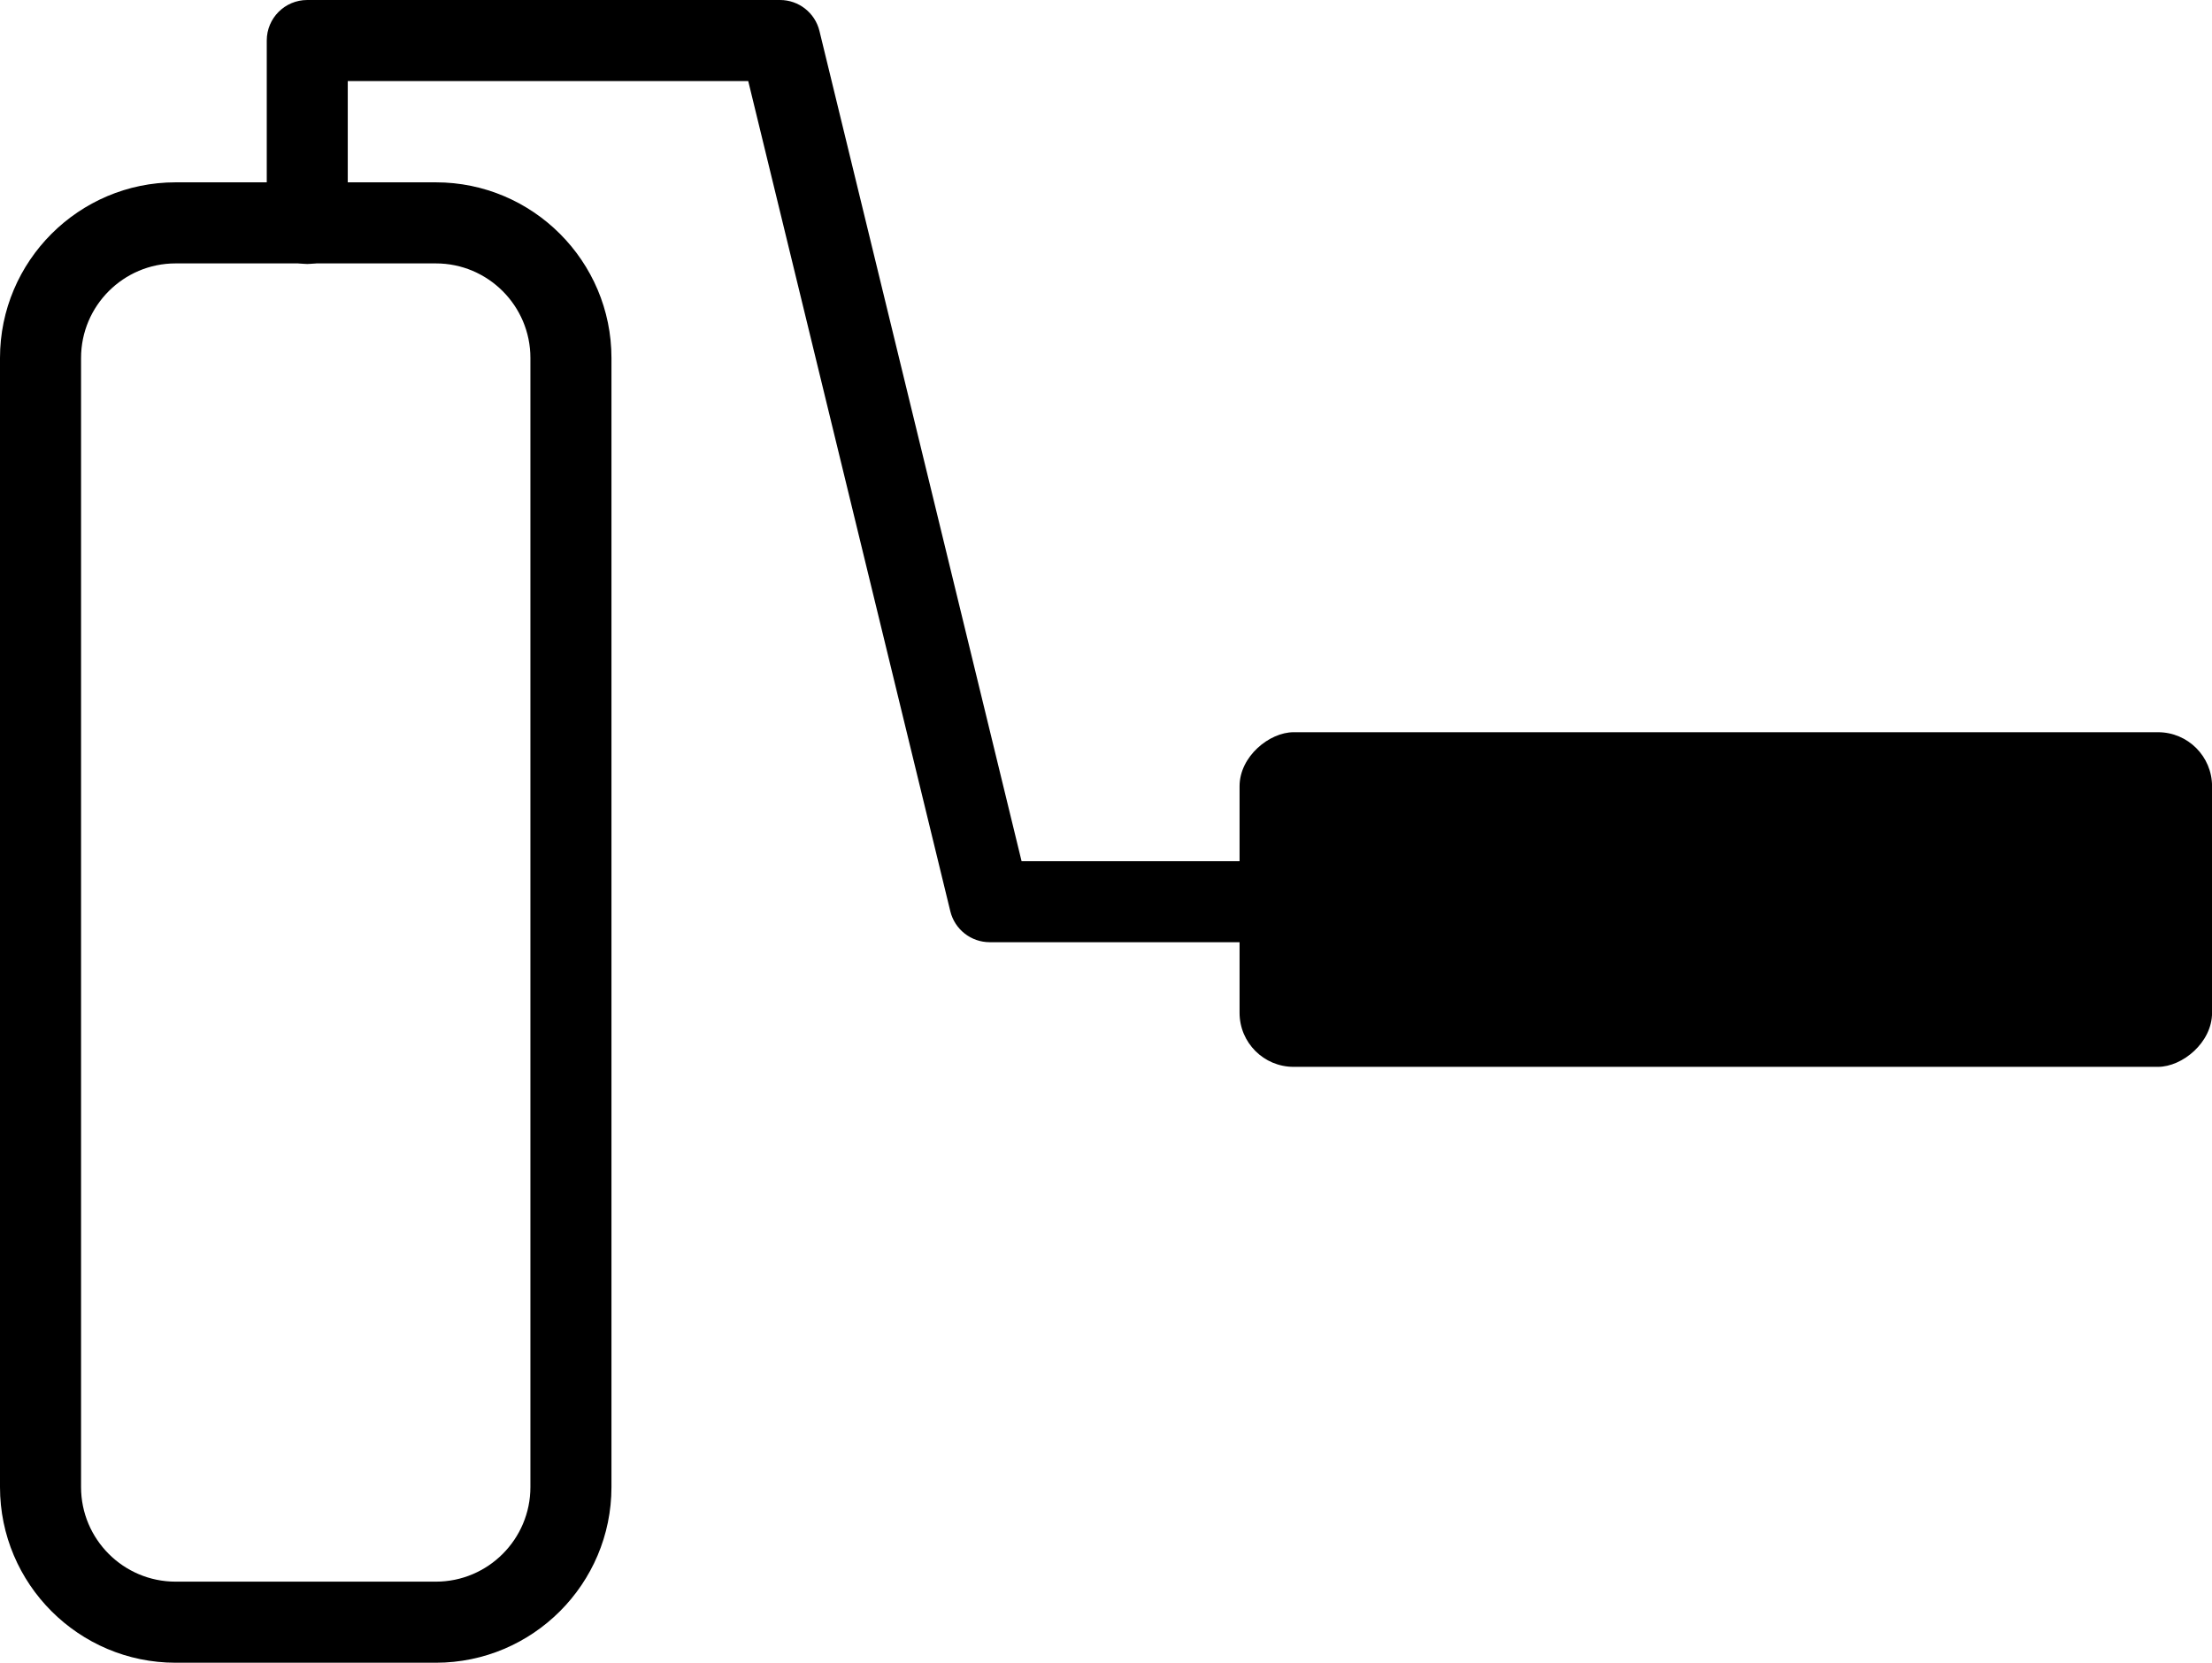
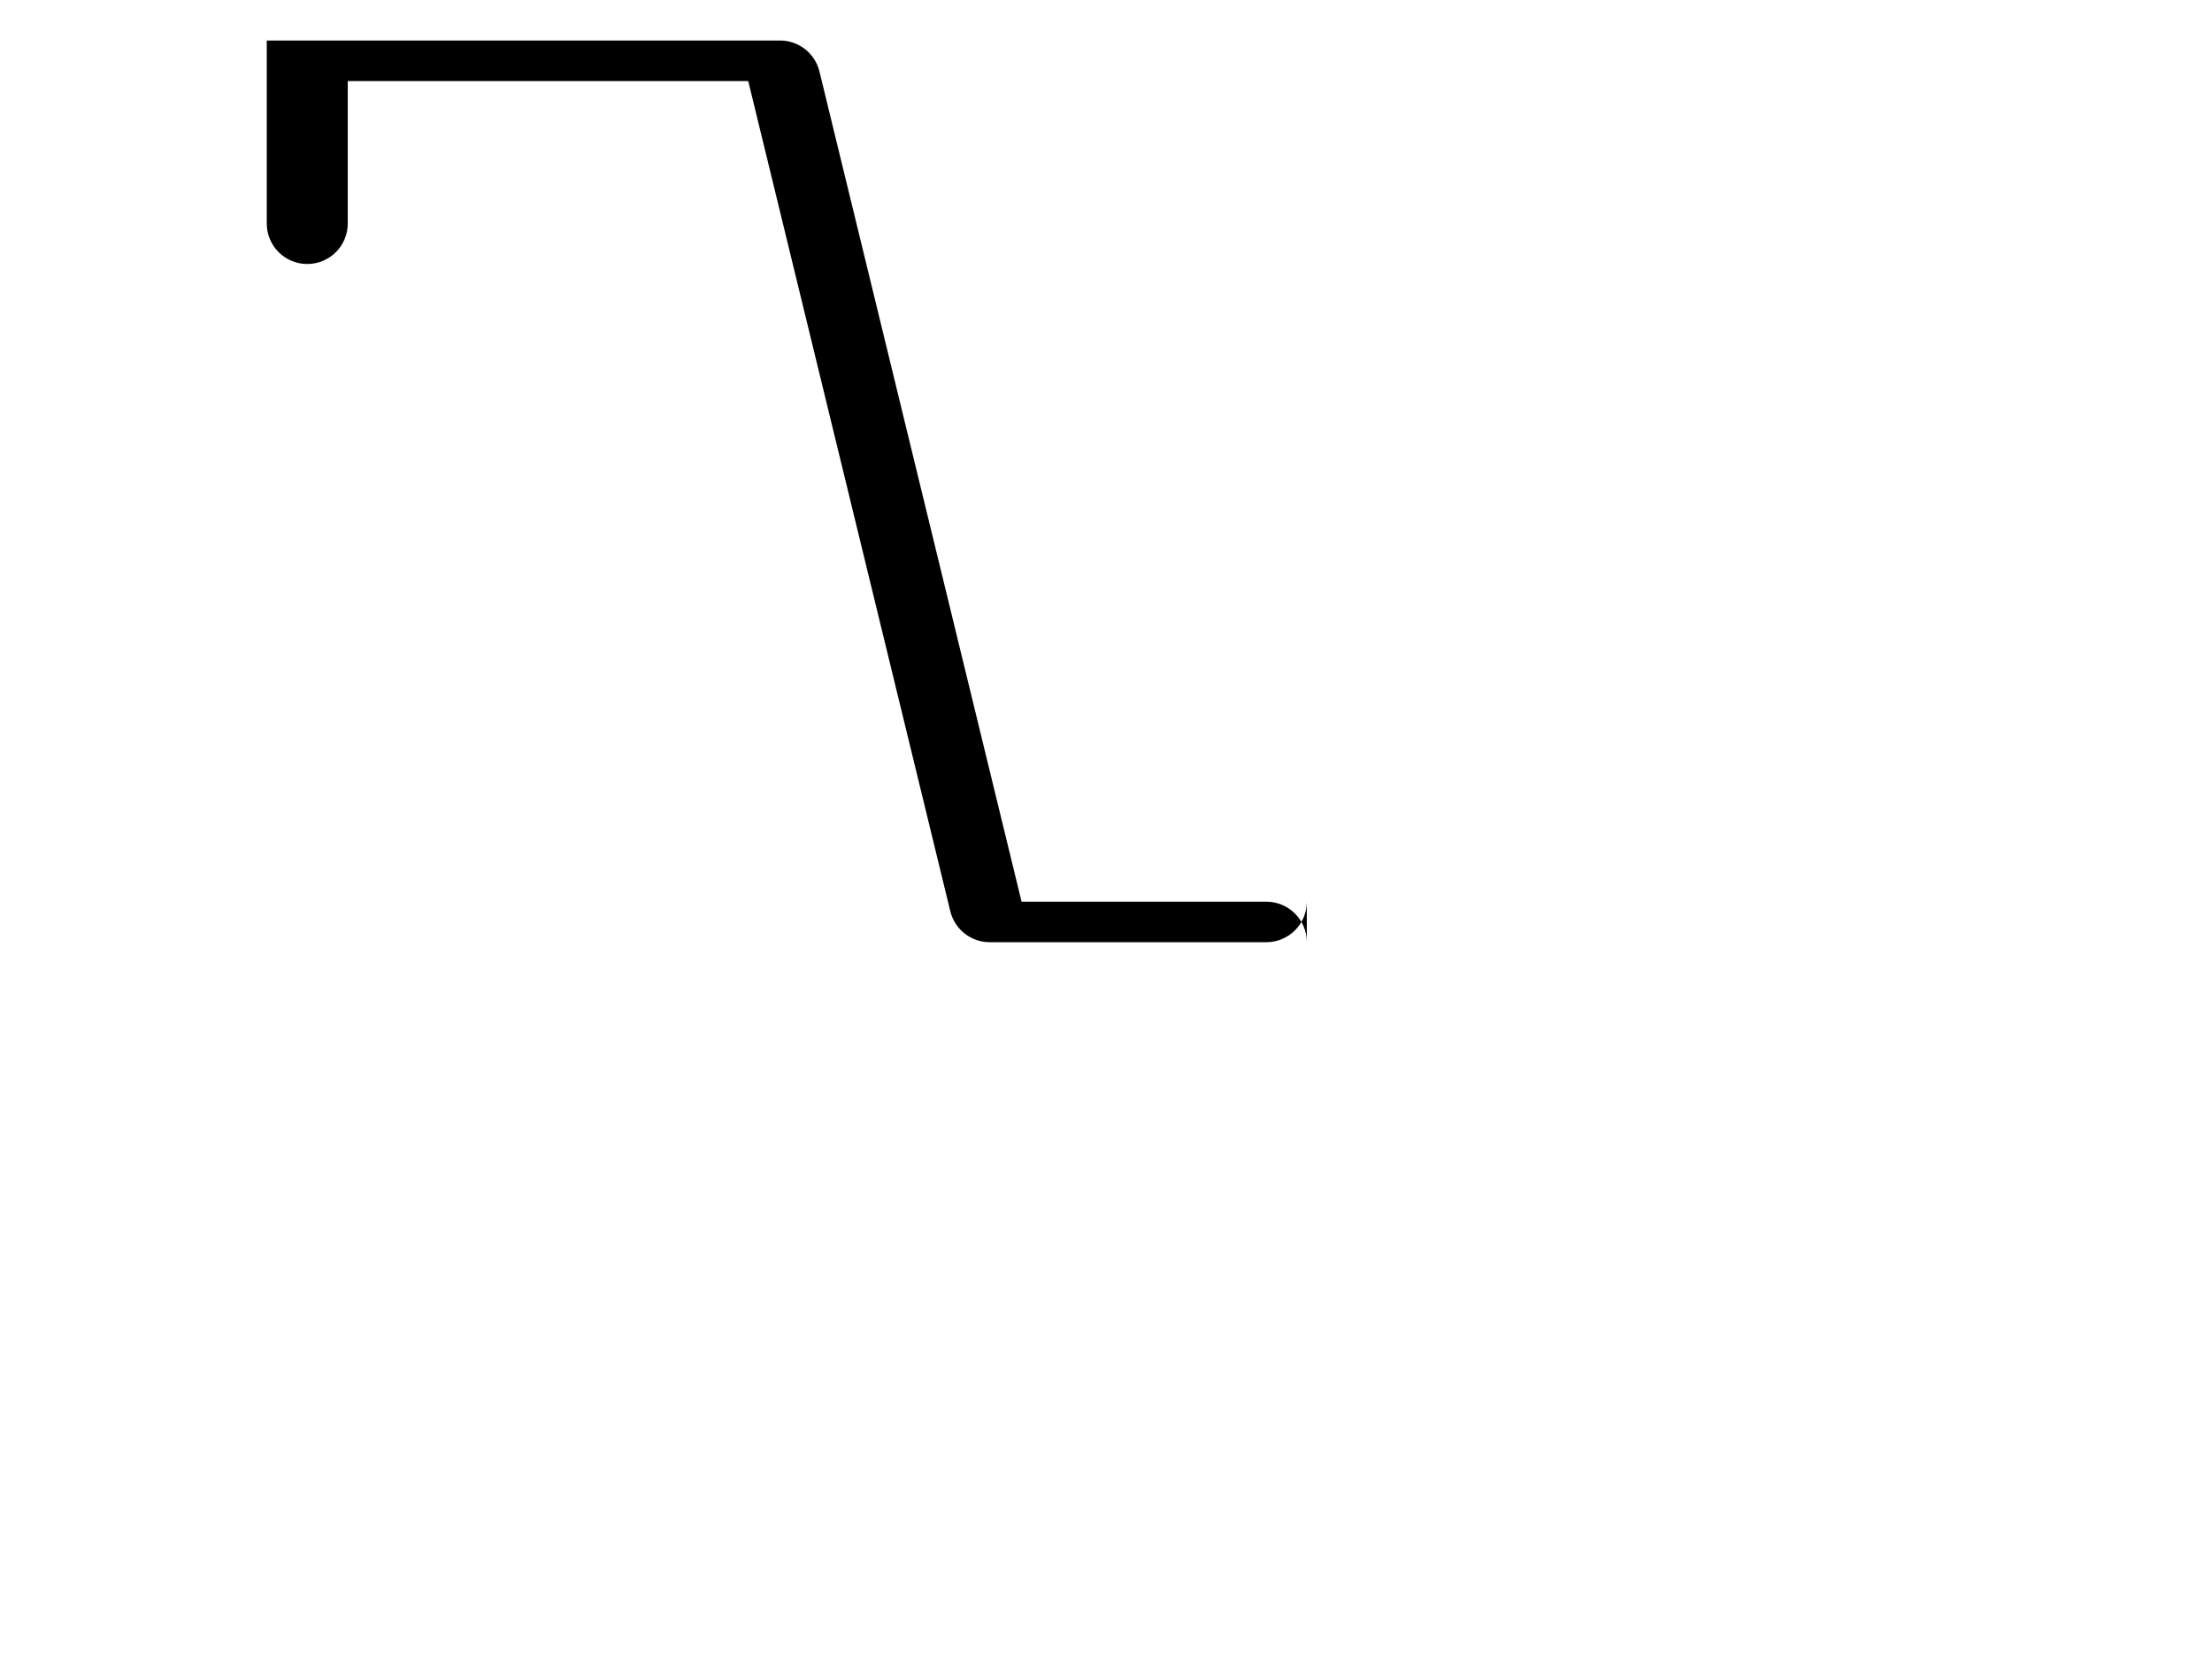
<svg xmlns="http://www.w3.org/2000/svg" id="_イヤー_2" width="42" height="31.562" viewBox="0 0 42 31.562">
  <g id="_イヤー_1-2">
    <g>
-       <path d="M11.61,6.795V28.228c0,1.838-1.496,3.334-3.334,3.334H3.334c-1.838,0-3.334-1.496-3.334-3.334V6.795c0-1.838,1.496-3.334,3.334-3.334h4.942c1.838,0,3.334,1.496,3.334,3.334ZM1.539,28.228c0,.99,.805,1.795,1.795,1.795h4.942c.99,0,1.795-.805,1.795-1.795V6.795c0-.99-.805-1.795-1.795-1.795H3.334c-.99,0-1.795,.805-1.795,1.795V28.228Z" />
-       <rect x="29.591" y="7.842" width="6.352" height="18.465" rx="1.026" ry="1.026" transform="translate(15.694 49.842) rotate(-90)" />
-       <path d="M24.813,17.116c0,.425-.344,.769-.769,.769h-5.252c-.355,0-.664-.243-.748-.587L14.207,1.539H6.603v2.703c0,.425-.344,.769-.769,.769s-.769-.344-.769-.769V.769c0-.425,.344-.769,.769-.769H14.811c.355,0,.664,.243,.748,.587l3.838,15.76h4.647c.425,0,.769,.344,.769,.769Z" />
+       <path d="M24.813,17.116c0,.425-.344,.769-.769,.769h-5.252c-.355,0-.664-.243-.748-.587L14.207,1.539H6.603v2.703c0,.425-.344,.769-.769,.769s-.769-.344-.769-.769V.769H14.811c.355,0,.664,.243,.748,.587l3.838,15.76h4.647c.425,0,.769,.344,.769,.769Z" />
    </g>
  </g>
</svg>